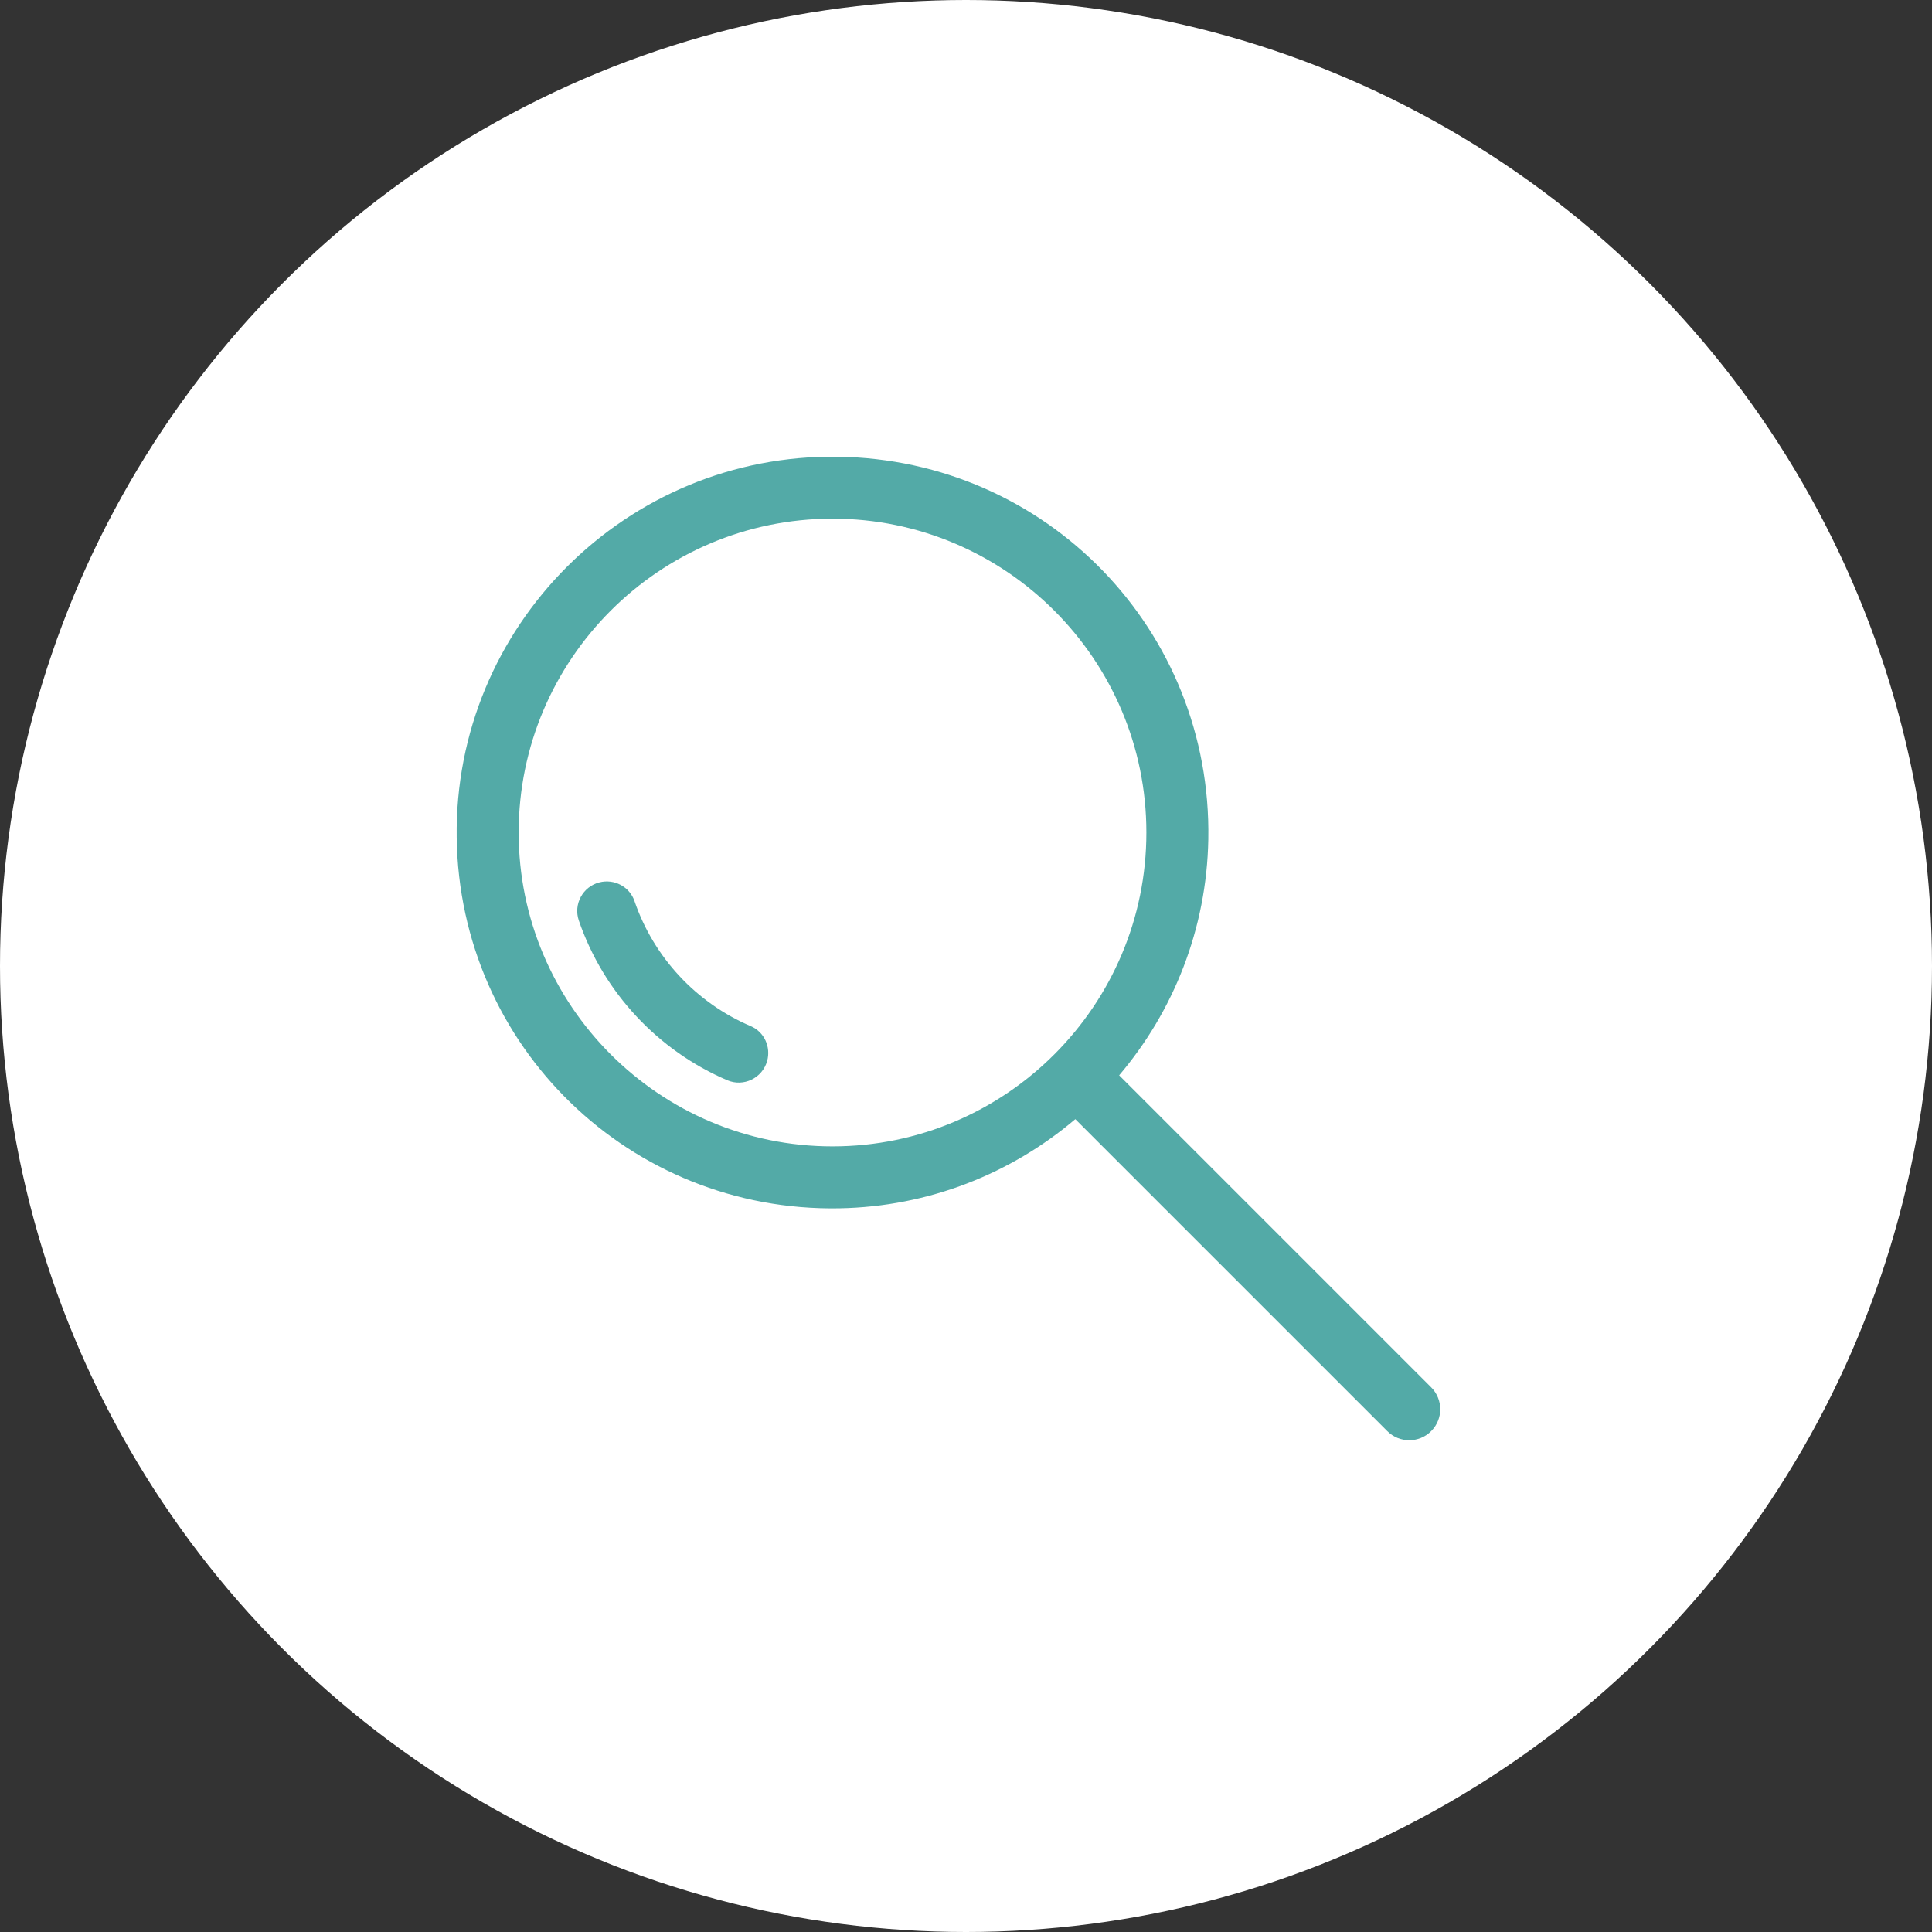
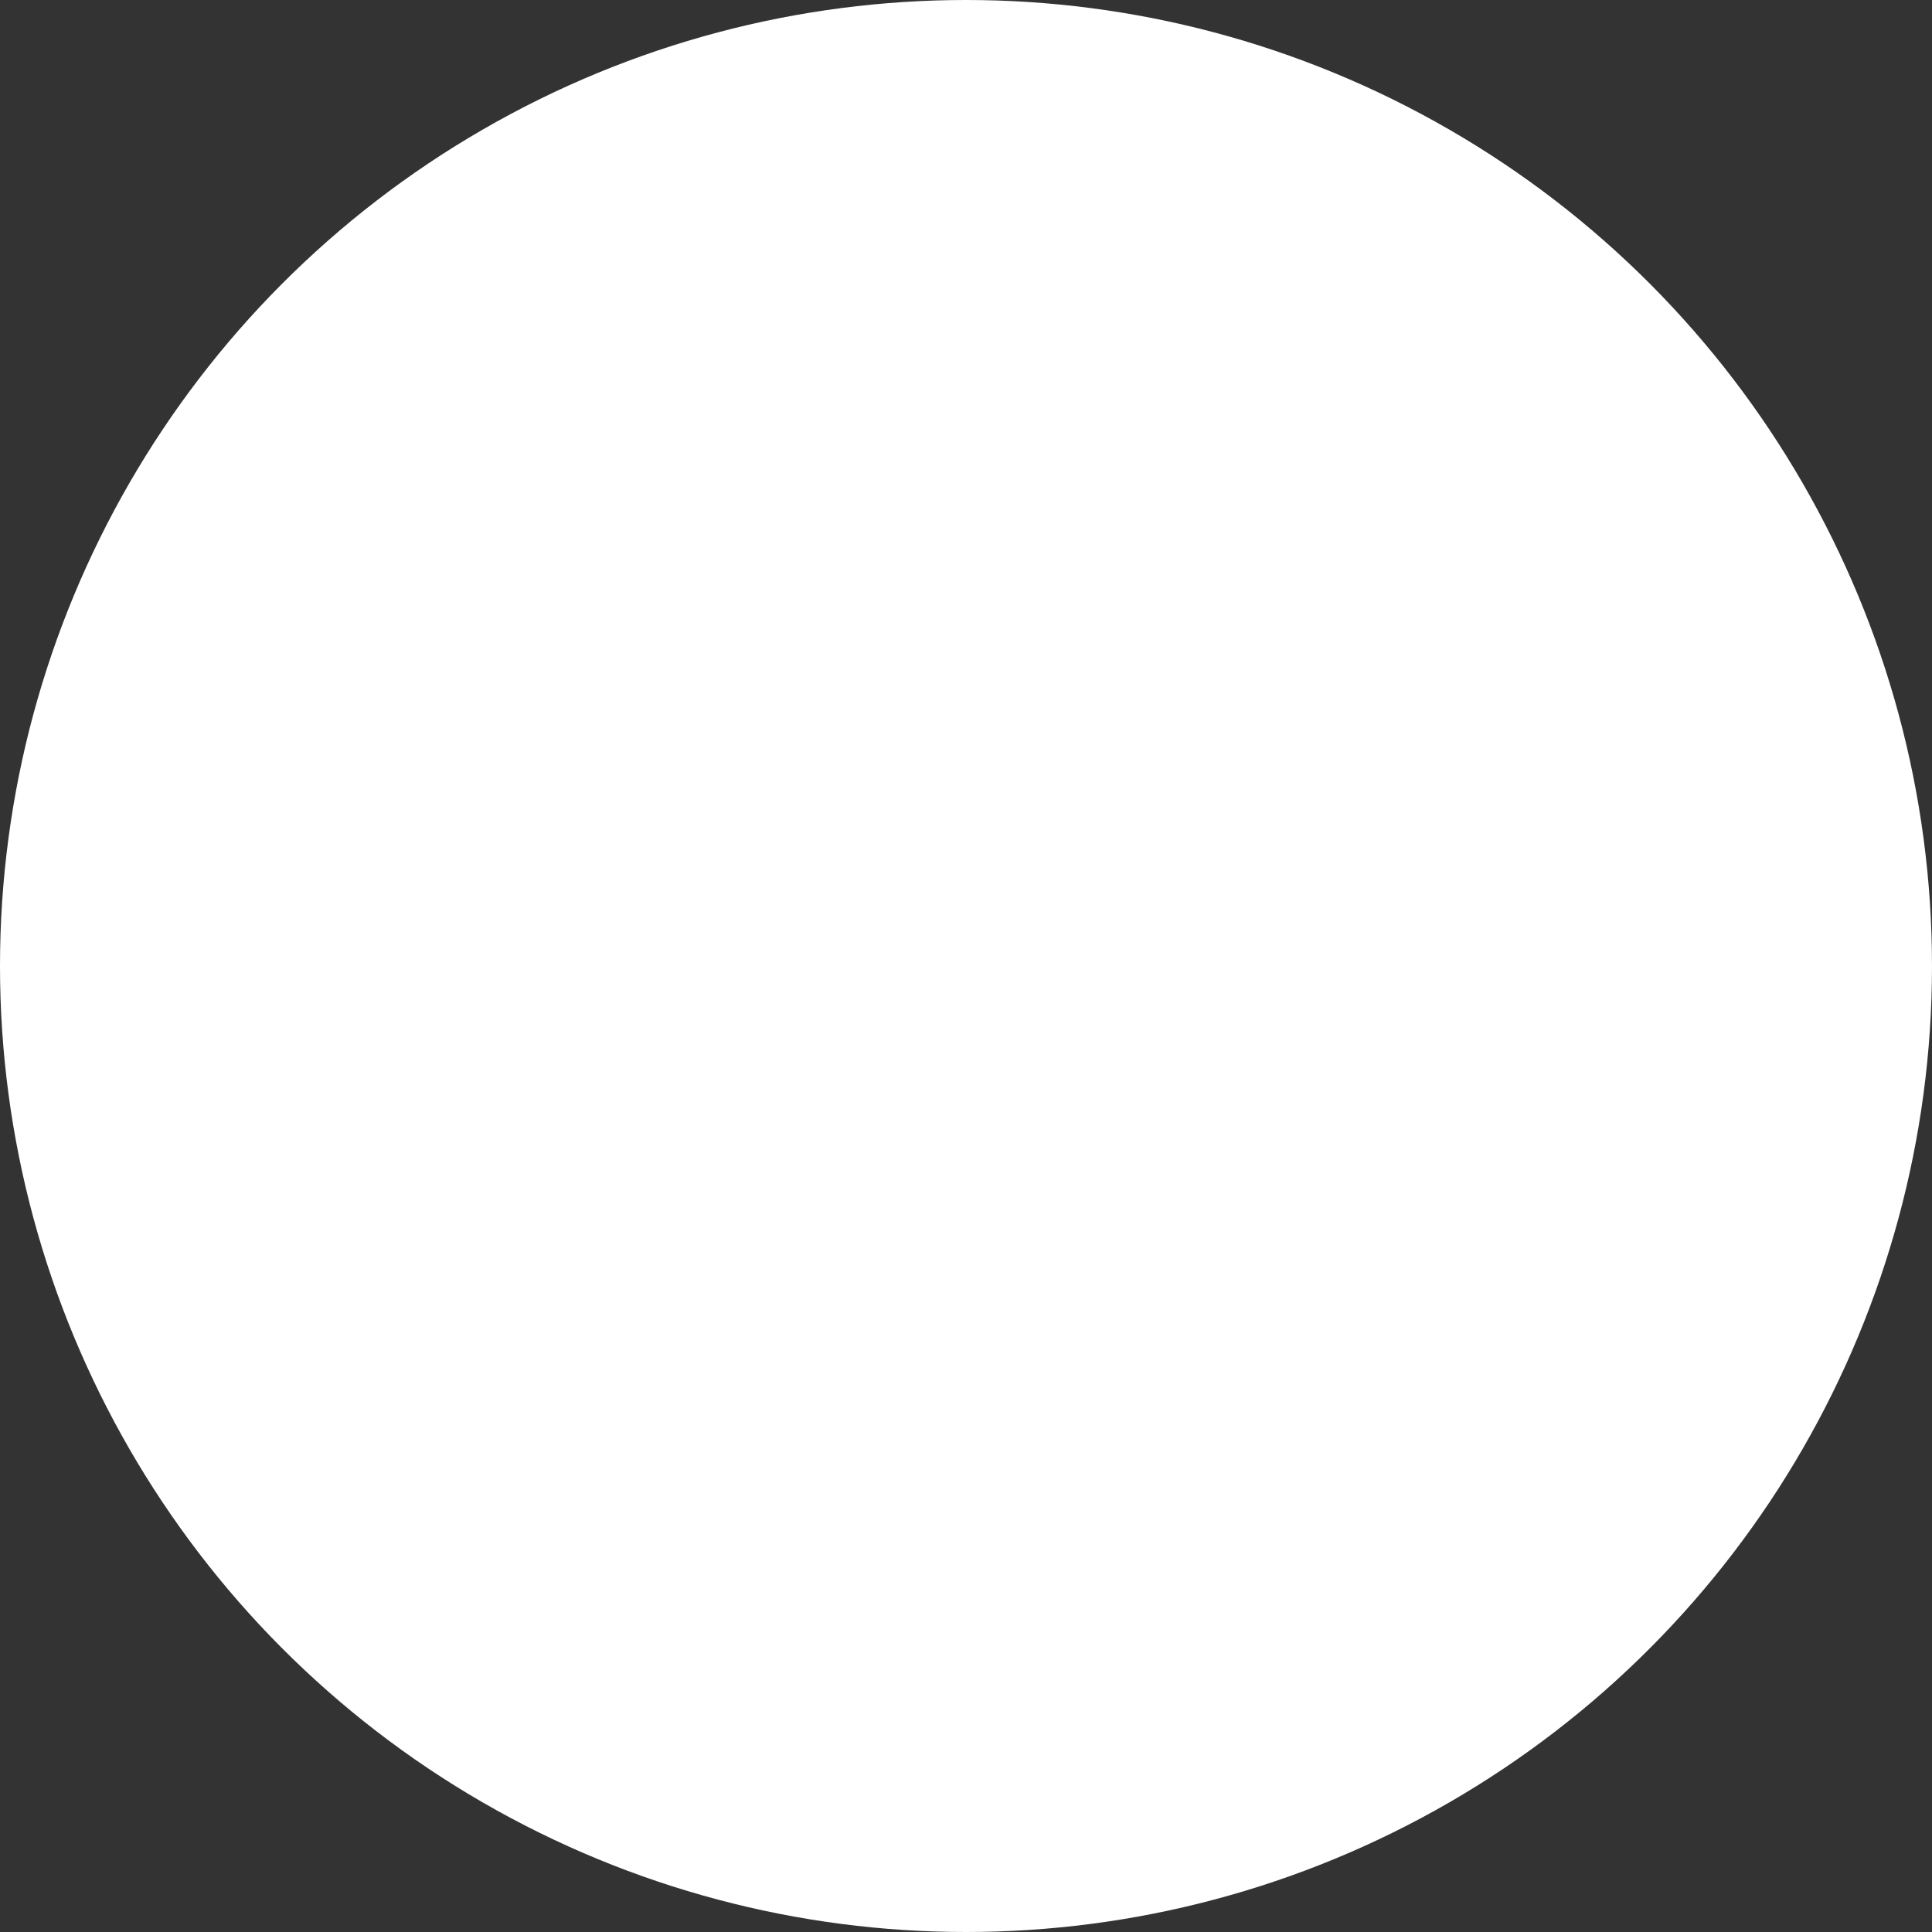
<svg xmlns="http://www.w3.org/2000/svg" width="55" height="55" viewBox="0 0 55 55" fill="none">
  <rect x="0" y="0" width="55" height="55" fill="#333333" stroke="none" />
  <circle cx="27.5" cy="27.5" r="27.5" fill="white" />
  <g clip-path="url(#clip0_362_629)">
-     <path d="M40.742 39.494L31.86 30.612C33.404 28.792 34.352 26.451 34.398 23.893C34.503 17.943 29.798 13.082 23.847 13.002C17.831 12.92 12.92 17.831 13.001 23.847C13.082 29.798 17.943 34.504 23.893 34.398C26.451 34.352 28.792 33.404 30.612 31.86L39.494 40.742C39.839 41.087 40.398 41.087 40.742 40.742C41.087 40.397 41.087 39.839 40.742 39.494H40.742ZM23.7 32.635C18.773 32.635 14.765 28.627 14.765 23.7C14.765 18.773 18.773 14.765 23.7 14.765C28.627 14.765 32.635 18.773 32.635 23.7C32.635 28.627 28.627 32.635 23.7 32.635Z" fill="#53AAA7" />
-     <path d="M21.372 29.212C19.824 28.552 18.611 27.256 18.063 25.653C17.923 25.242 17.486 25.012 17.065 25.119C16.59 25.24 16.319 25.742 16.478 26.206C17.18 28.252 18.729 29.907 20.704 30.752C21.168 30.951 21.702 30.692 21.839 30.205C21.951 29.804 21.756 29.375 21.372 29.212Z" fill="#53AAA7" />
-   </g>
+     </g>
  <defs>
    <clipPath id="clip0_362_629">
      <rect width="28" height="28" fill="white" transform="translate(13 13)" />
    </clipPath>
  </defs>
</svg>